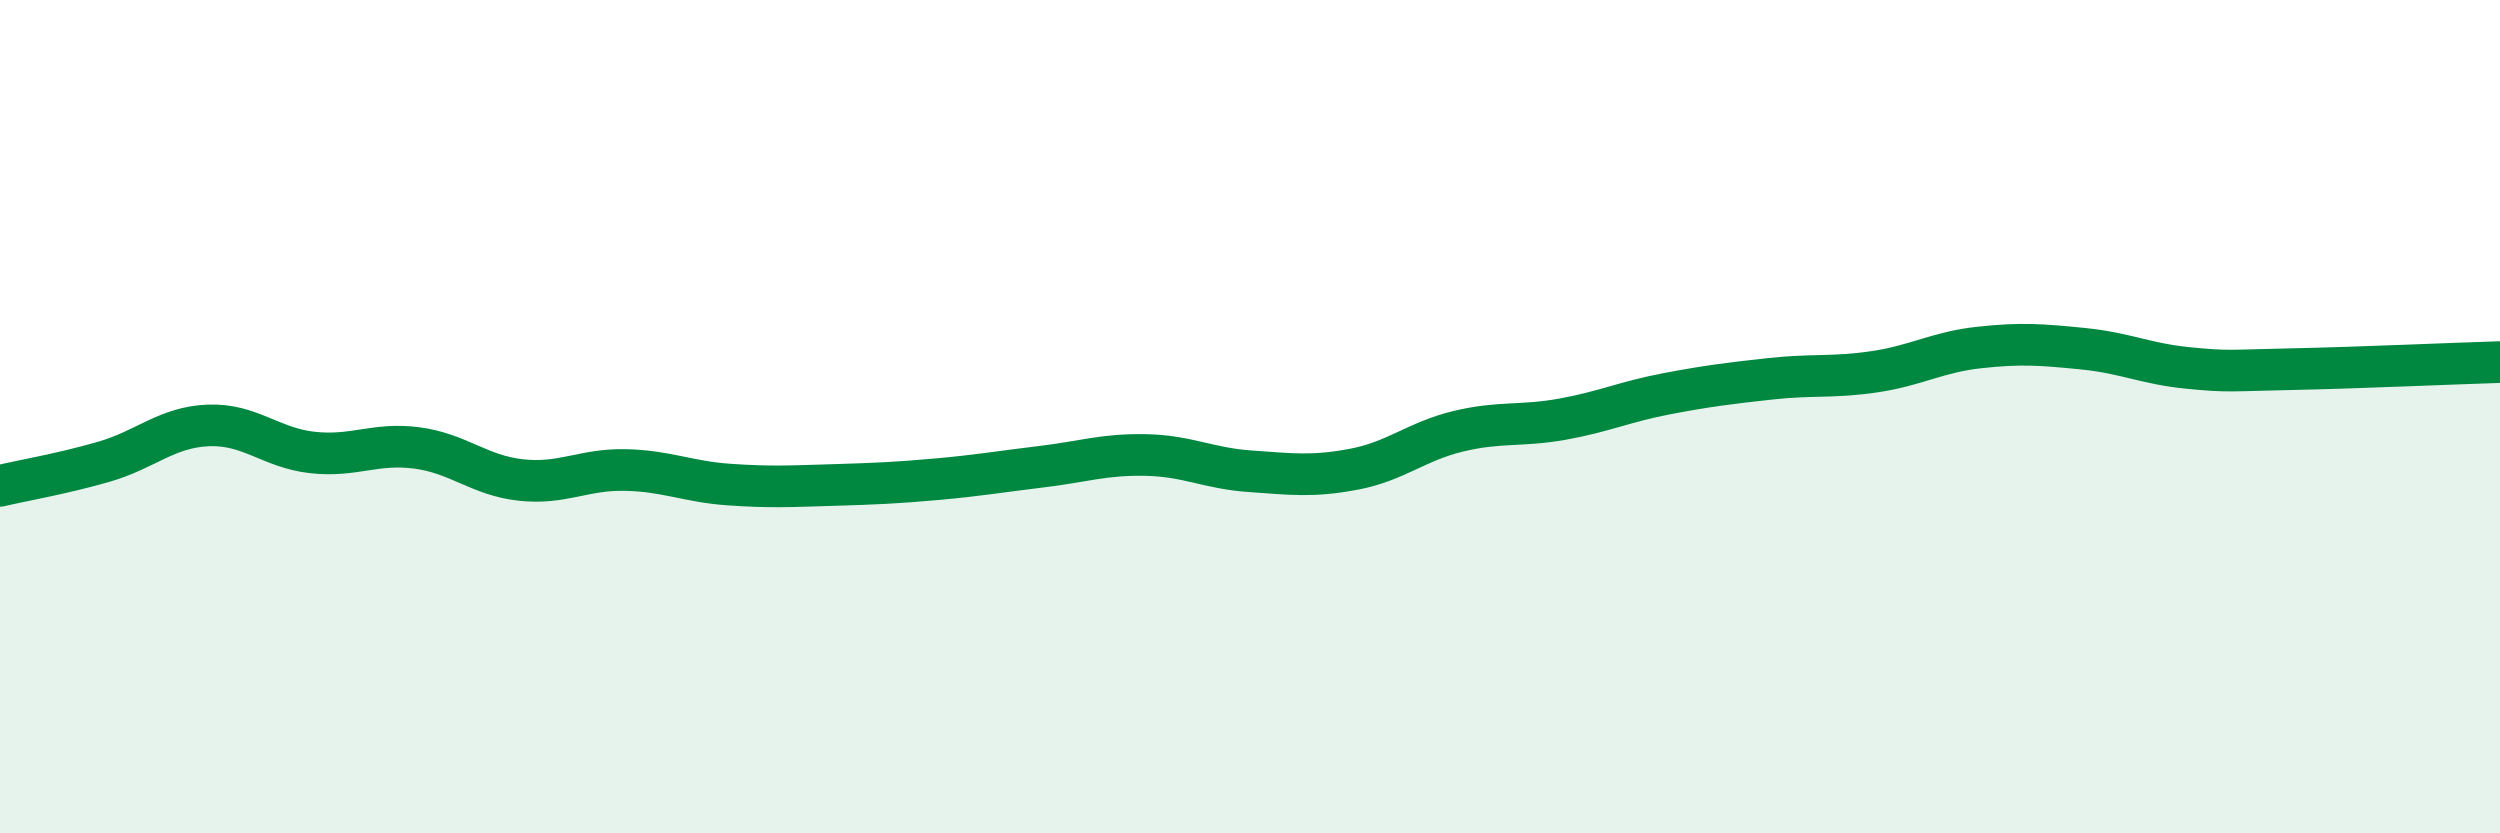
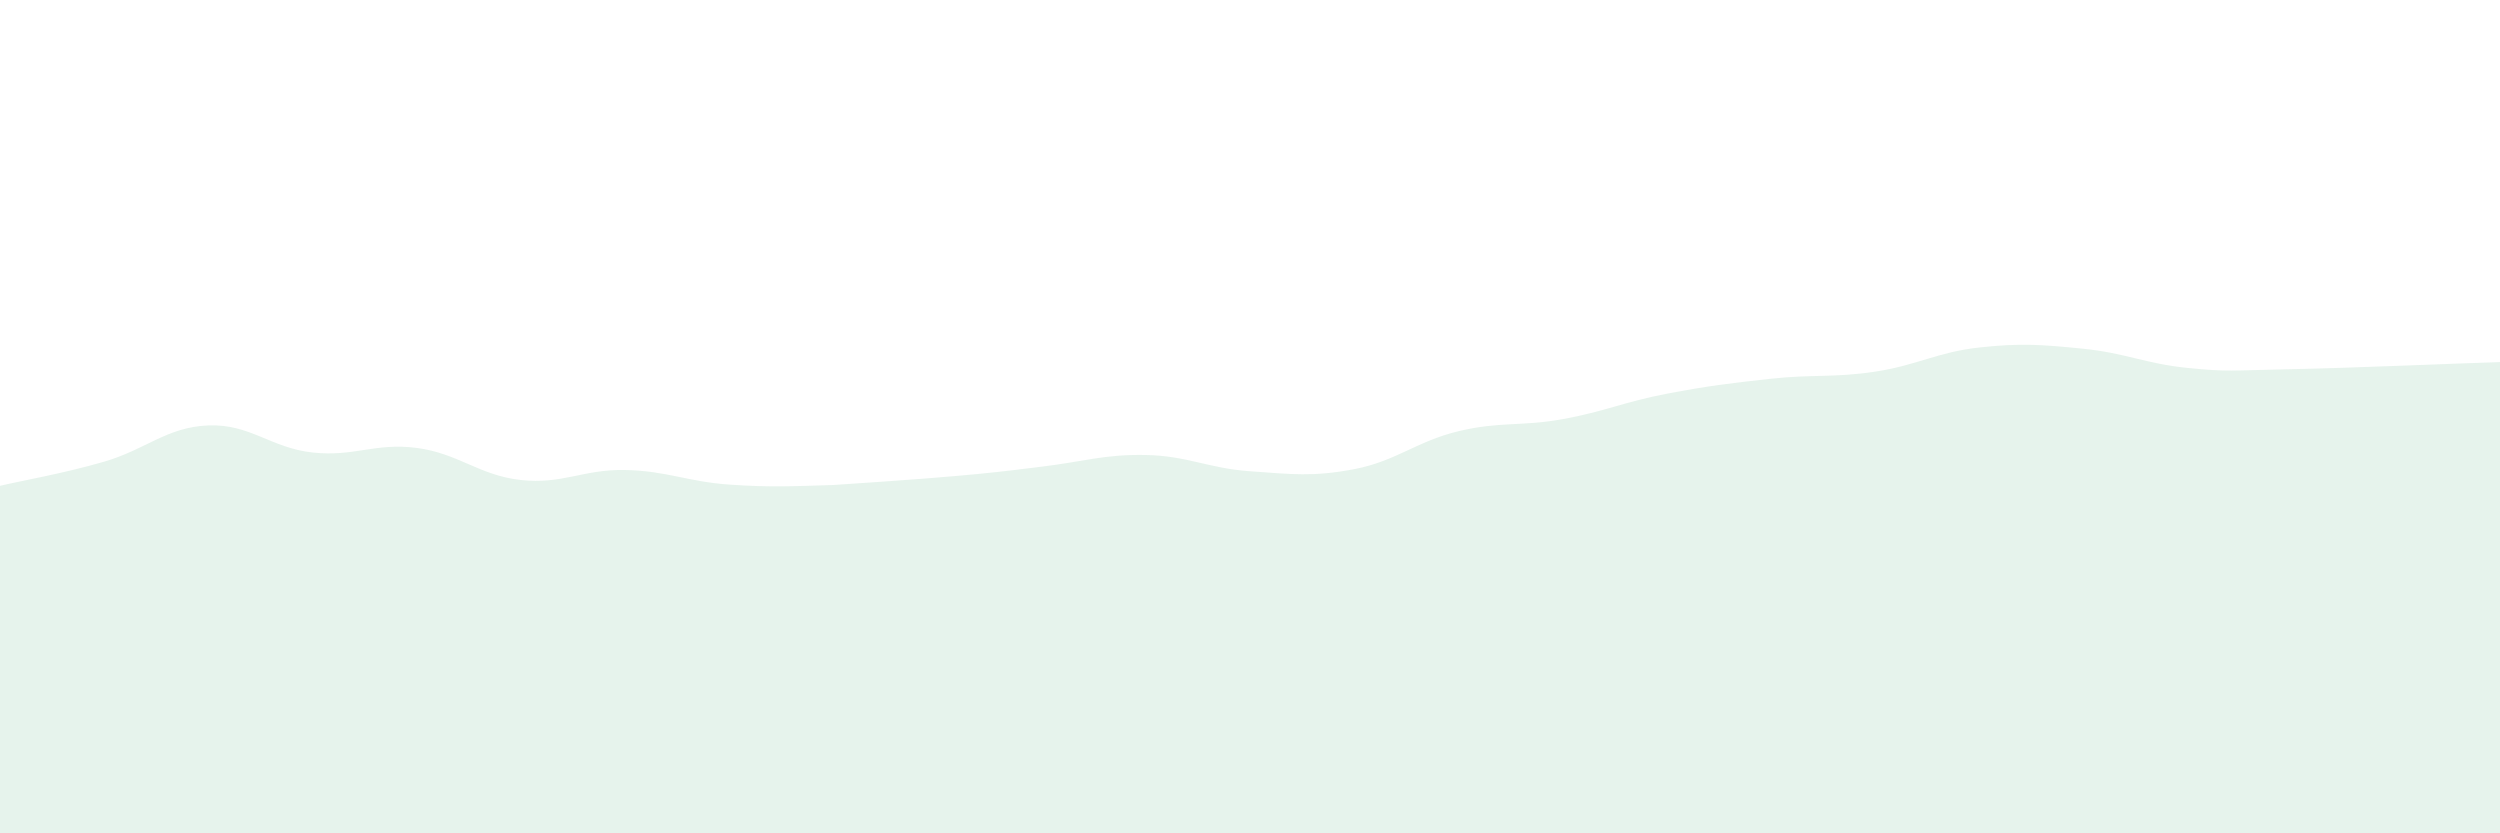
<svg xmlns="http://www.w3.org/2000/svg" width="60" height="20" viewBox="0 0 60 20">
-   <path d="M 0,11.66 C 0.5,11.54 1.5,11.37 2.5,11.08 C 3.5,10.79 4,10.25 5,10.21 C 6,10.17 6.5,10.75 7.5,10.86 C 8.5,10.97 9,10.62 10,10.75 C 11,10.88 11.5,11.41 12.5,11.52 C 13.5,11.63 14,11.26 15,11.28 C 16,11.3 16.5,11.56 17.5,11.63 C 18.5,11.7 19,11.67 20,11.64 C 21,11.61 21.5,11.59 22.5,11.5 C 23.5,11.41 24,11.32 25,11.2 C 26,11.08 26.5,10.9 27.5,10.92 C 28.5,10.94 29,11.24 30,11.31 C 31,11.38 31.5,11.45 32.5,11.26 C 33.5,11.07 34,10.59 35,10.35 C 36,10.11 36.5,10.24 37.5,10.06 C 38.5,9.88 39,9.64 40,9.45 C 41,9.26 41.5,9.2 42.5,9.09 C 43.5,8.98 44,9.07 45,8.92 C 46,8.77 46.5,8.45 47.5,8.34 C 48.5,8.23 49,8.27 50,8.37 C 51,8.47 51.5,8.73 52.5,8.83 C 53.5,8.93 53.5,8.89 55,8.86 C 56.5,8.83 59,8.72 60,8.69L60 20L0 20Z" fill="#008740" opacity="0.1" stroke-linecap="round" stroke-linejoin="round" />
-   <path d="M 0,11.66 C 0.5,11.54 1.5,11.37 2.5,11.08 C 3.5,10.79 4,10.25 5,10.21 C 6,10.17 6.5,10.75 7.5,10.86 C 8.5,10.97 9,10.62 10,10.75 C 11,10.88 11.5,11.41 12.5,11.52 C 13.5,11.63 14,11.26 15,11.28 C 16,11.3 16.5,11.56 17.5,11.63 C 18.5,11.7 19,11.67 20,11.64 C 21,11.61 21.5,11.59 22.5,11.5 C 23.5,11.41 24,11.32 25,11.2 C 26,11.08 26.5,10.9 27.5,10.92 C 28.5,10.94 29,11.24 30,11.31 C 31,11.38 31.5,11.45 32.5,11.26 C 33.5,11.07 34,10.59 35,10.35 C 36,10.11 36.5,10.24 37.5,10.06 C 38.5,9.88 39,9.64 40,9.45 C 41,9.26 41.5,9.2 42.5,9.09 C 43.5,8.98 44,9.07 45,8.92 C 46,8.77 46.5,8.45 47.5,8.34 C 48.5,8.23 49,8.27 50,8.37 C 51,8.47 51.5,8.73 52.5,8.83 C 53.5,8.93 53.5,8.89 55,8.86 C 56.5,8.83 59,8.72 60,8.69" stroke="#008740" stroke-width="1" fill="none" stroke-linecap="round" stroke-linejoin="round" />
+   <path d="M 0,11.66 C 0.5,11.54 1.5,11.37 2.5,11.08 C 3.5,10.79 4,10.25 5,10.21 C 6,10.17 6.5,10.75 7.5,10.86 C 8.5,10.97 9,10.62 10,10.75 C 11,10.88 11.5,11.41 12.5,11.52 C 13.5,11.63 14,11.26 15,11.28 C 16,11.3 16.5,11.56 17.5,11.63 C 18.5,11.7 19,11.67 20,11.64 C 23.5,11.41 24,11.32 25,11.2 C 26,11.08 26.5,10.9 27.5,10.92 C 28.5,10.94 29,11.24 30,11.31 C 31,11.38 31.5,11.45 32.5,11.26 C 33.5,11.07 34,10.59 35,10.35 C 36,10.11 36.5,10.24 37.5,10.06 C 38.5,9.88 39,9.64 40,9.45 C 41,9.26 41.5,9.2 42.5,9.09 C 43.5,8.98 44,9.07 45,8.92 C 46,8.77 46.5,8.45 47.5,8.34 C 48.5,8.23 49,8.27 50,8.37 C 51,8.47 51.5,8.73 52.5,8.83 C 53.5,8.93 53.5,8.89 55,8.86 C 56.5,8.83 59,8.72 60,8.69L60 20L0 20Z" fill="#008740" opacity="0.1" stroke-linecap="round" stroke-linejoin="round" />
</svg>